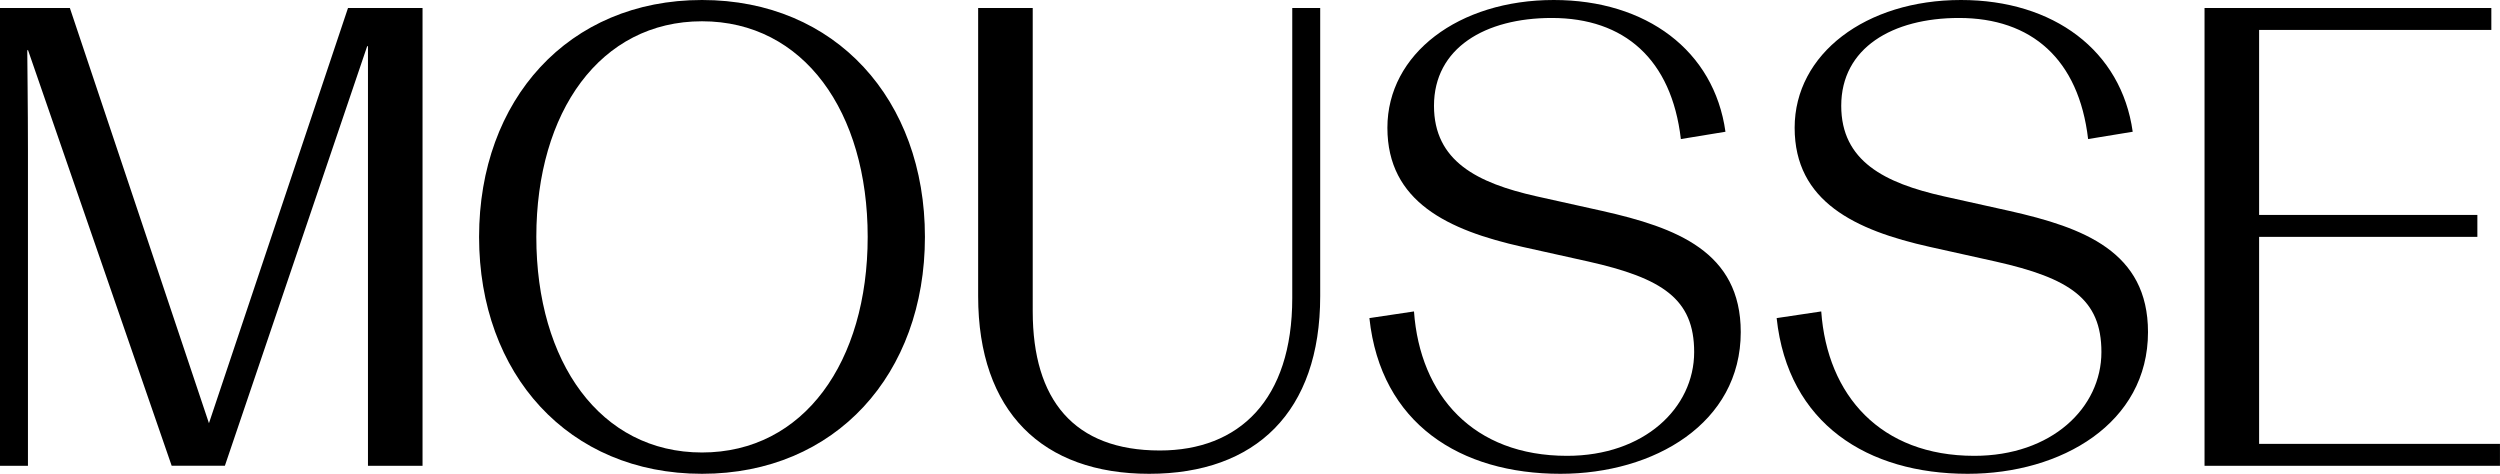
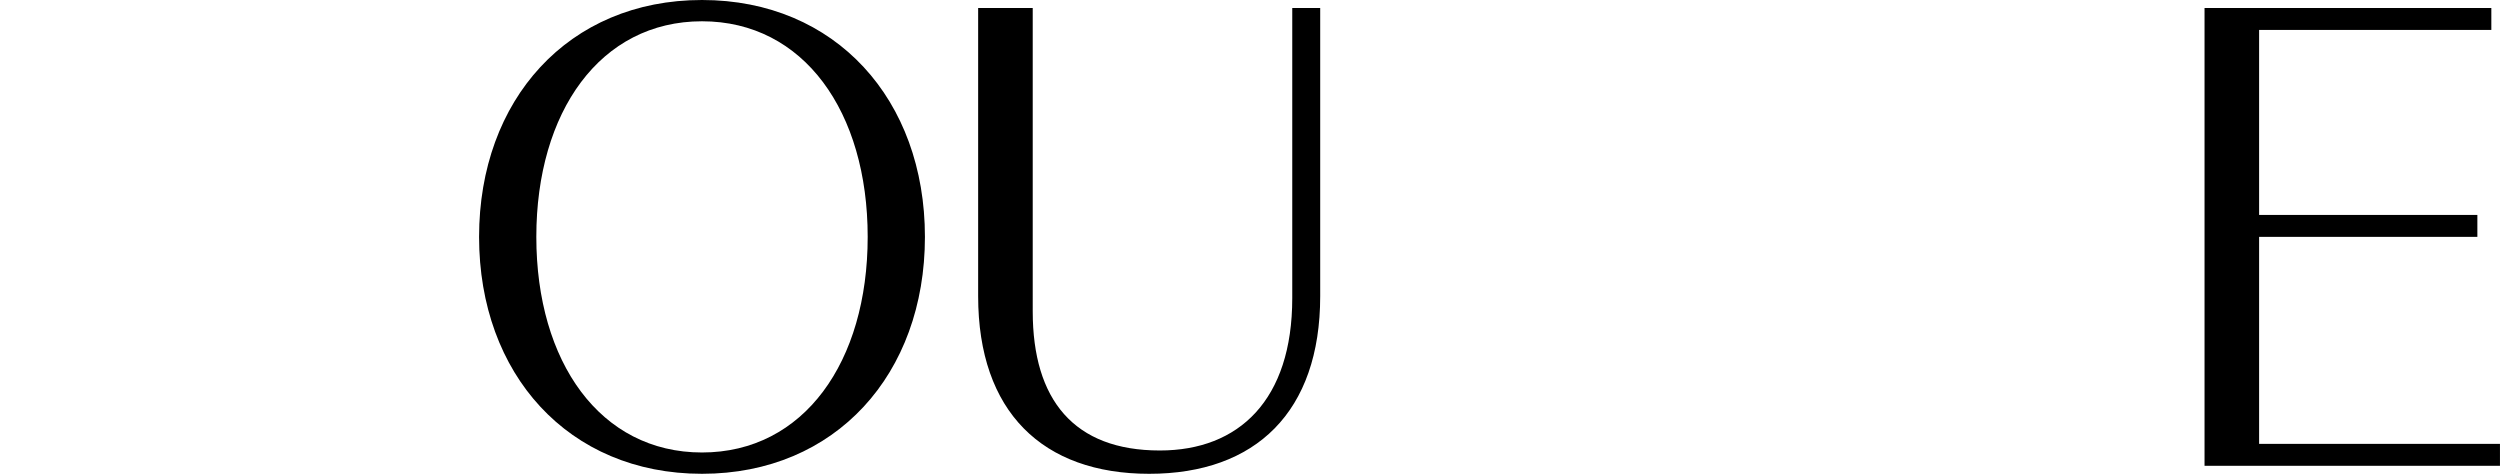
<svg xmlns="http://www.w3.org/2000/svg" version="1.1" id="Layer_1" x="0px" y="0px" viewBox="0 0 738.92 140.04" style="enable-background:new 0 0 738.92 140.04;" xml:space="preserve">
  <g>
    <g>
-       <path d="M102.86,2.36L61.76,125.09L20.65,2.36H0v135.32h8.26V44.25c0-12.19-0.2-27.34-0.2-29.31l0.2-0.2l42.48,122.92h15.73    l42.09-124.1l0.2,0.2v30.49v93.42h16.13V2.36H102.86z" />
      <path d="M207.49,0c-39.53,0-65.89,29.5-65.89,70.02c0,40.52,26.36,70.02,65.89,70.02c39.53,0,65.89-29.5,65.89-70.02    C273.38,29.5,247.03,0,207.49,0z M207.49,133.74c-30.09,0-48.97-26.75-48.97-63.72S177.4,6.29,207.49,6.29    c30.09,0,48.97,26.75,48.97,63.72S237.59,133.74,207.49,133.74z" />
      <path d="M339.66,140.04c31.47,0,50.55-18.29,50.55-52.51V2.36h-8.26v85.75c0,30.09-15.73,45.04-39.14,45.04    c-25.37,0-37.57-14.95-37.57-41.11V2.36h-16.13v85.16C289.11,121.74,308.19,140.04,339.66,140.04" />
-       <path d="M581.58,140.04c27.73,0,53.3-14.95,53.3-41.89c0-23.8-19.08-30.88-40.91-35.8l-19.47-4.33    c-17.5-3.93-30.29-10.42-30.29-26.75c0-17.11,15.14-25.96,34.81-25.96c21.44,0,35.4,12.19,38.16,35.79l13.18-2.16    C627.01,14.95,606.95,0,579.61,0c-28.13,0-49.17,15.93-49.17,37.76s17.9,30.29,39.93,35.21l19.47,4.33    c21.83,4.92,31.27,11.01,31.27,26.75c0,16.52-14.75,30.68-37.57,30.68c-27.73,0-43.47-17.9-45.24-42.68l-13.18,1.97    C528.47,125.28,552.07,140.04,581.58,140.04" />
      <path d="M667.72,131.18V70.02h64.51v-6.49h-64.51V8.85h68.64V2.36h-84.77v135.32h87.32v-6.49H667.72z" />
    </g>
-     <path d="M461.21,140.04c27.73,0,53.3-14.95,53.3-41.89c0-23.8-19.08-30.88-40.91-35.8l-19.47-4.33   c-17.51-3.93-30.29-10.42-30.29-26.75c0-17.11,15.15-25.96,34.81-25.96c21.44,0,35.4,12.19,38.16,35.79l13.18-2.16   C506.64,14.95,486.58,0,459.24,0c-28.13,0-49.17,15.93-49.17,37.76s17.9,30.29,39.93,35.21l19.47,4.33   c21.83,4.92,31.27,11.01,31.27,26.75c0,16.52-14.75,30.68-37.57,30.68c-27.73,0-43.47-17.9-45.24-42.68l-13.18,1.97   C408.1,125.28,431.71,140.04,461.21,140.04" />
  </g>
</svg>